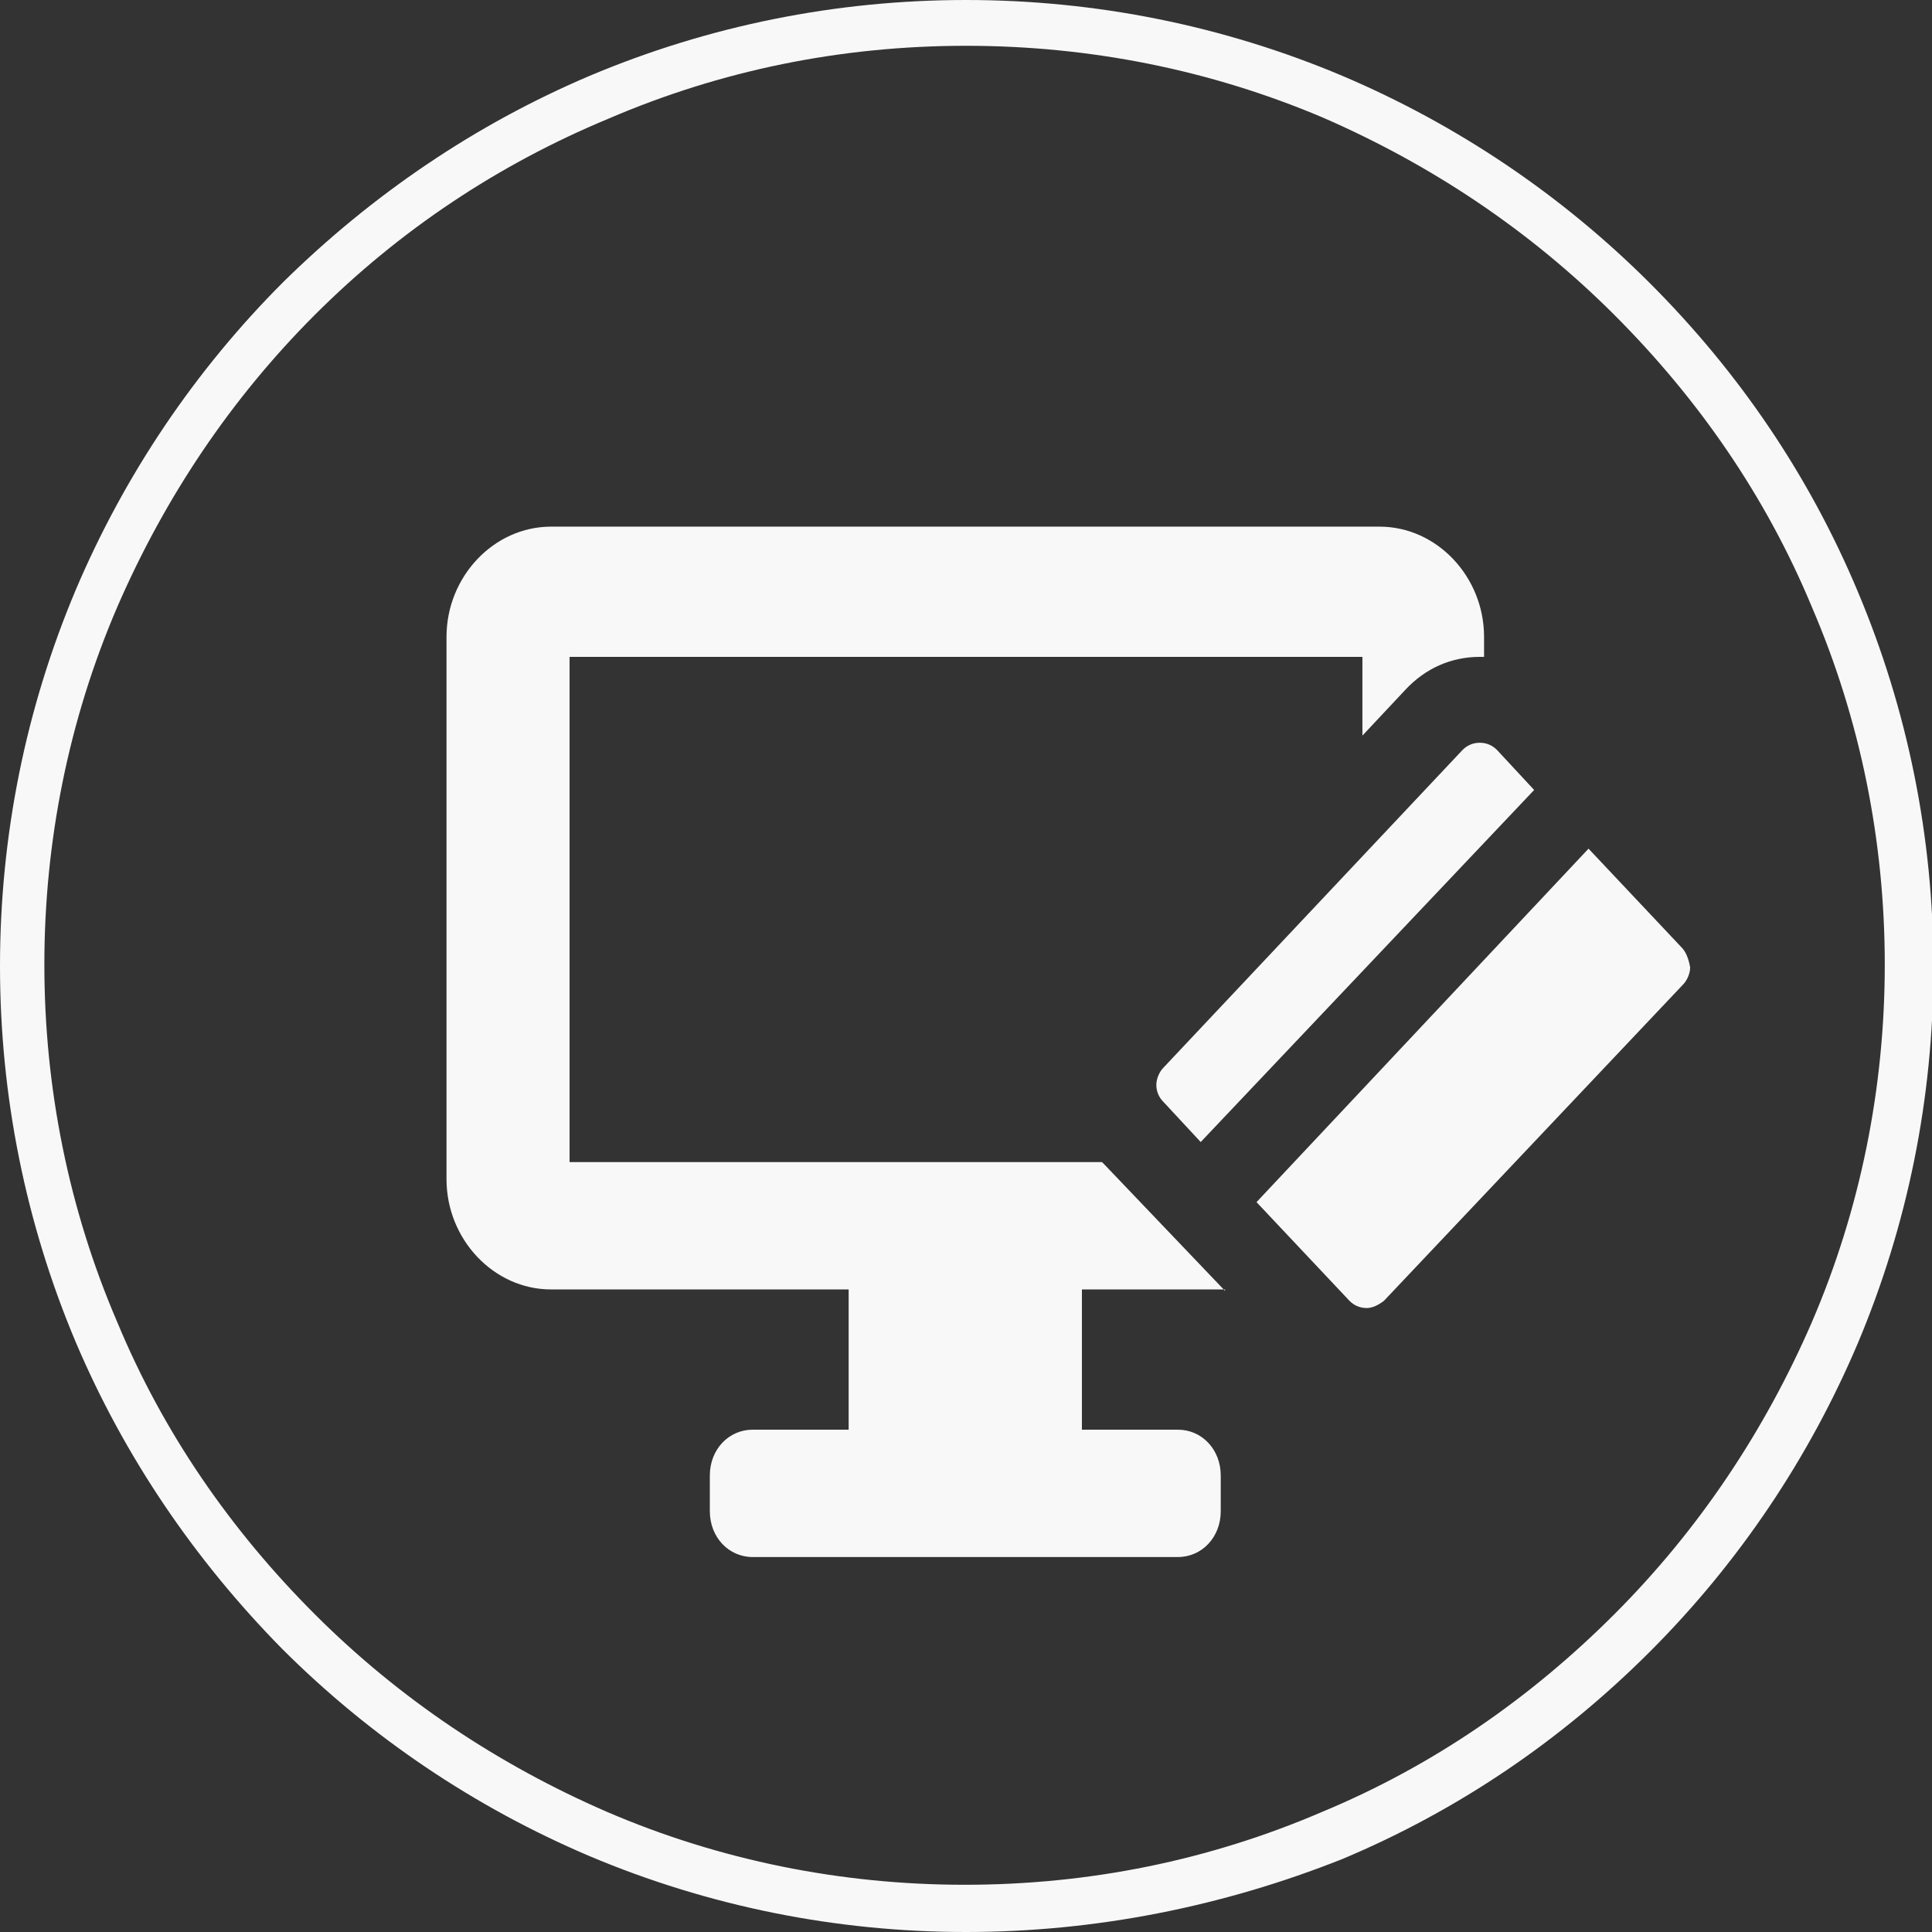
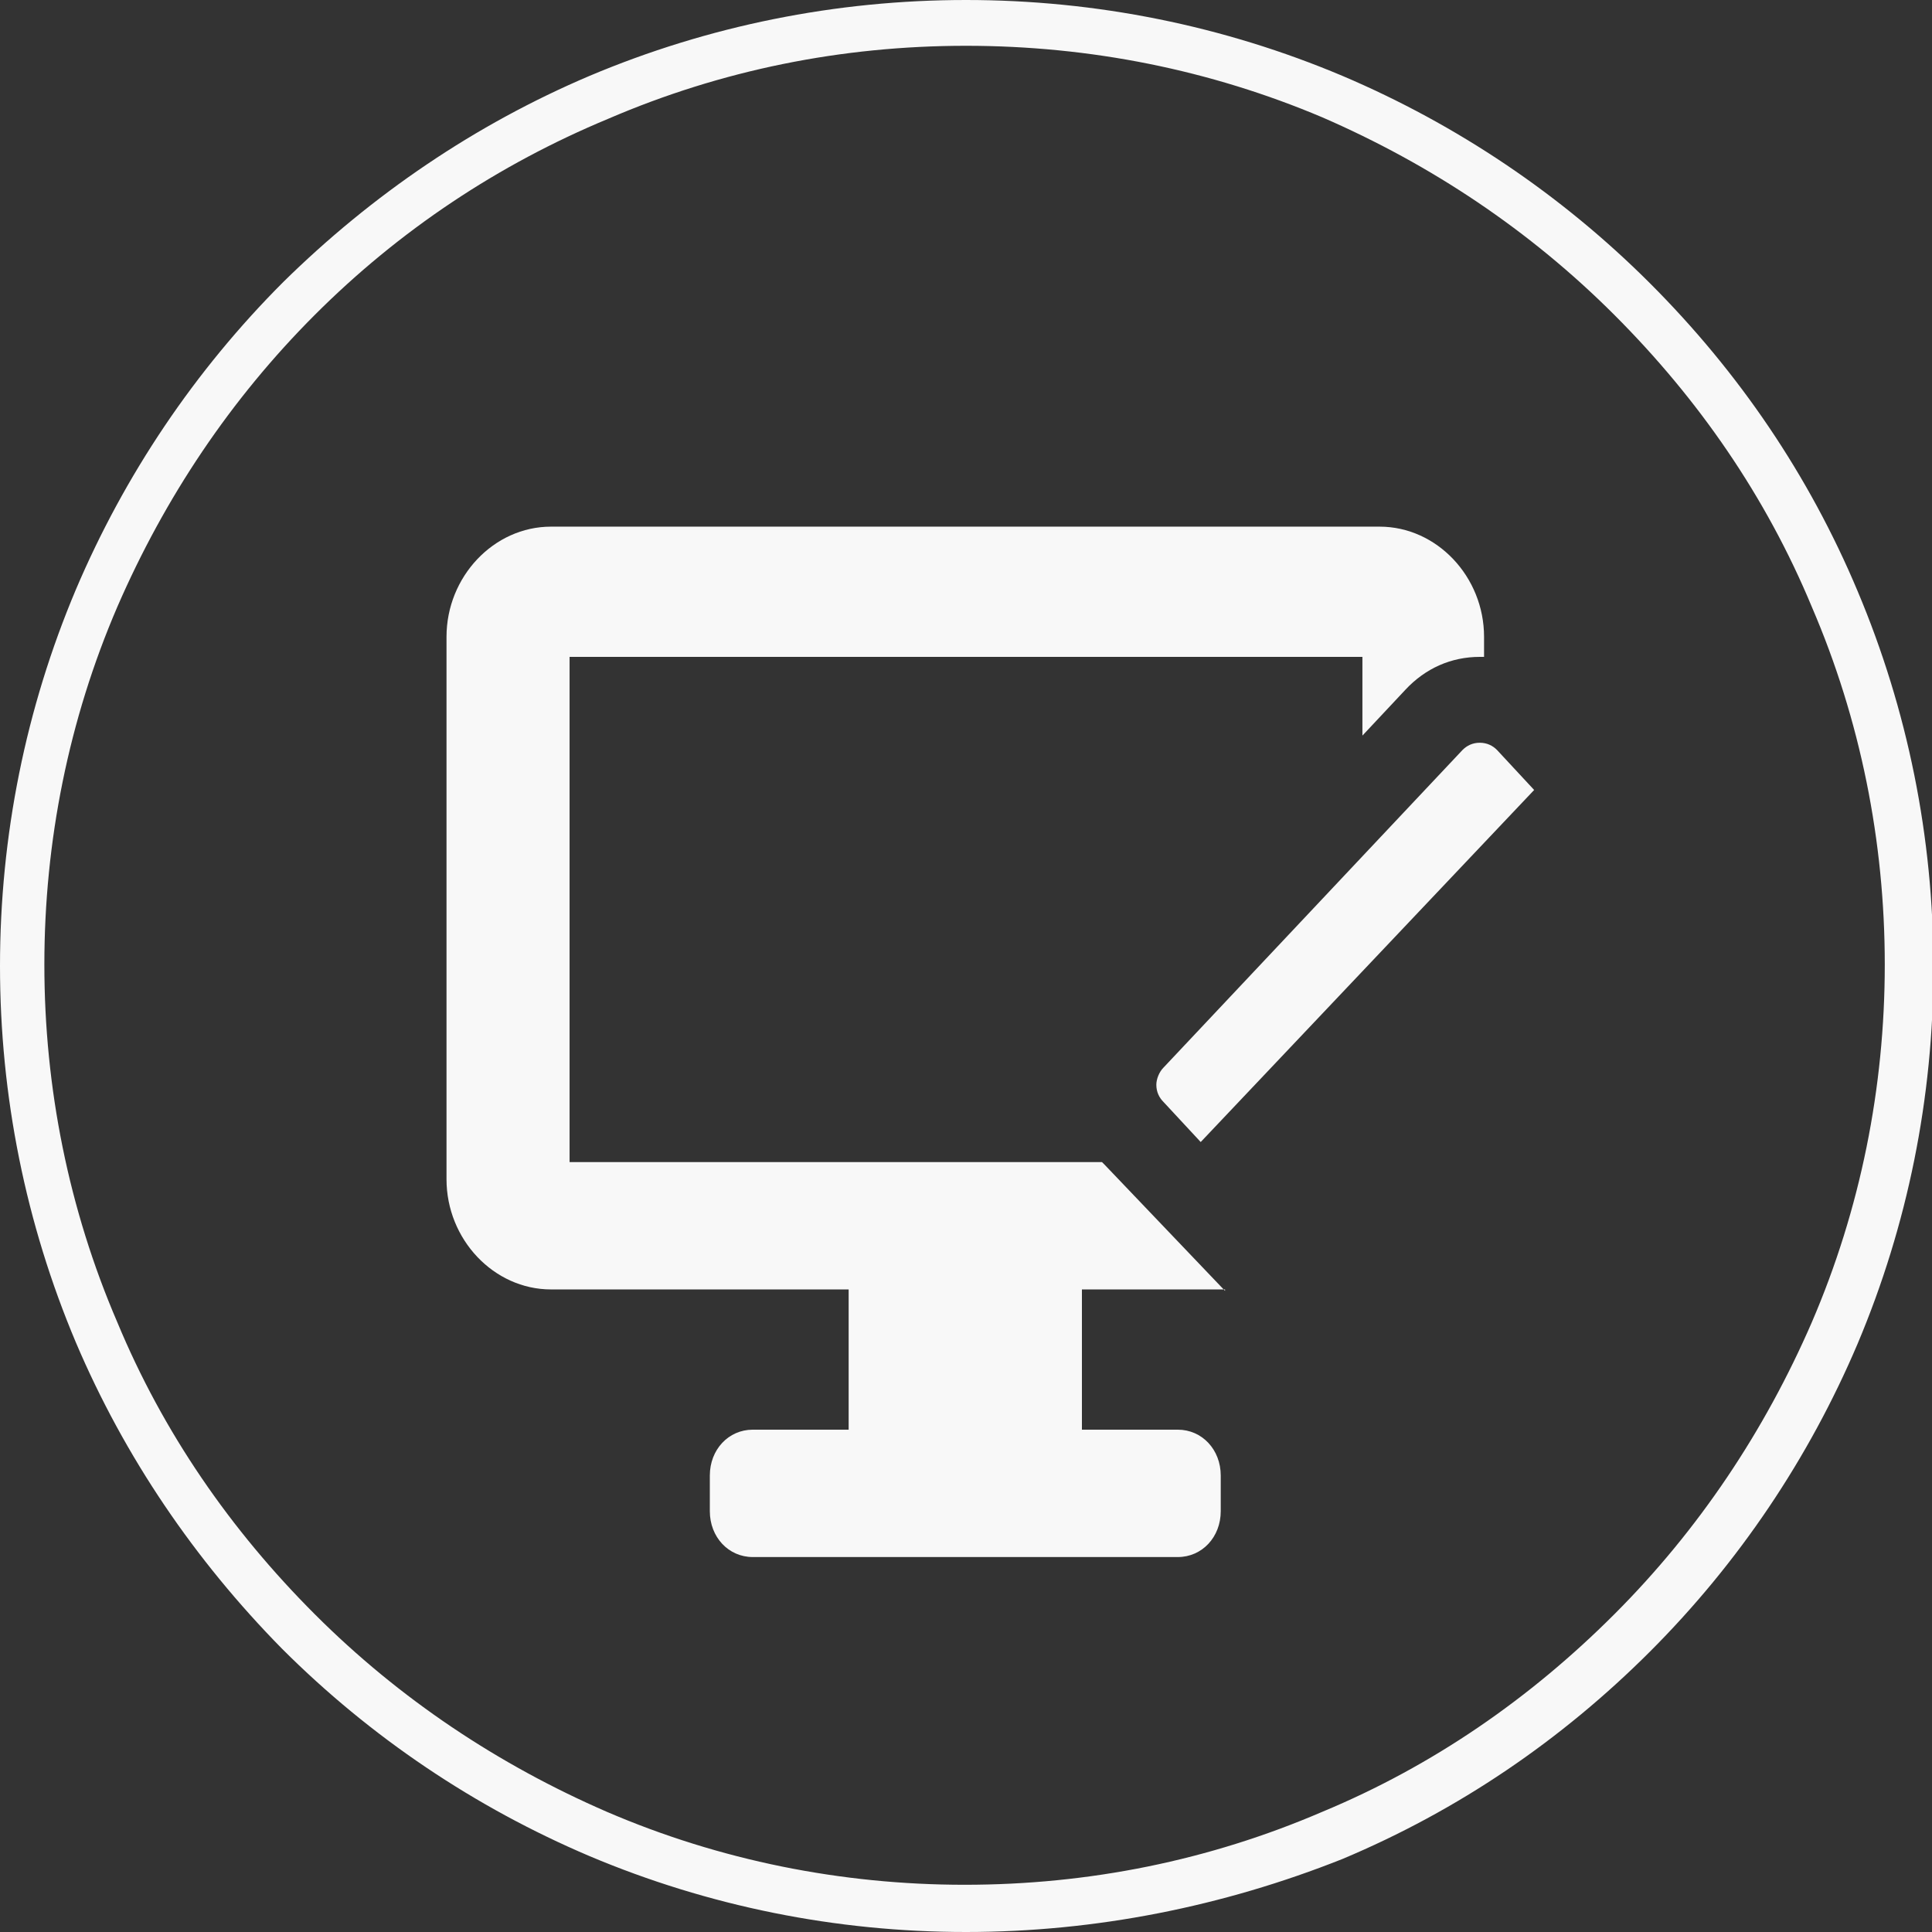
<svg xmlns="http://www.w3.org/2000/svg" version="1.1" id="Capa_1" x="0px" y="0px" viewBox="0 0 135 135" style="enable-background:new 0 0 135 135;" xml:space="preserve">
  <rect x="0" y="0" width="135" height="135" fill="#333333" stroke="none" />
  <style type="text/css">
	.st0{fill:#F8F8F8;}
</style>
  <g>
    <path class="st0" d="M67.5,135c-9.1,0-18-1.8-26.3-5.3c-8-3.4-15.3-8.3-21.5-14.5C13.6,109,8.7,101.8,5.3,93.8   C1.8,85.5,0,76.6,0,67.5s1.8-18,5.3-26.3c3.4-8,8.3-15.3,14.5-21.5C26,13.6,33.2,8.7,41.2,5.3C49.5,1.8,58.4,0,67.5,0   s18,1.8,26.3,5.3c8,3.4,15.3,8.3,21.5,14.5c6.2,6.2,11.1,13.4,14.5,21.5c3.5,8.3,5.3,17.2,5.3,26.3s-1.8,18-5.3,26.3   c-3.4,8-8.3,15.3-14.5,21.5c-6.2,6.2-13.4,11.1-21.5,14.5C85.5,133.2,76.6,135,67.5,135z M67.5,3.2c-8.7,0-17.1,1.7-25,5.1   C34.8,11.5,27.9,16.1,22,22c-5.9,5.9-10.5,12.8-13.8,20.4c-3.4,7.9-5.1,16.4-5.1,25s1.7,17.1,5.1,25c3.2,7.7,7.9,14.5,13.8,20.4   c5.9,5.9,12.8,10.5,20.4,13.8c7.9,3.4,16.4,5.1,25,5.1c8.7,0,17.1-1.7,25-5.1c7.7-3.2,14.5-7.9,20.4-13.8   c5.9-5.9,10.5-12.8,13.8-20.4c3.4-7.9,5.1-16.4,5.1-25s-1.7-17.1-5.1-25c-3.2-7.7-7.9-14.5-13.8-20.4c-5.9-5.9-12.8-10.5-20.4-13.8   C84.6,4.9,76.2,3.2,67.5,3.2z" />
  </g>
  <g>
    <g id="Icons_28_">
      <g>
        <path class="st0" d="M85.6,90.2l-8.4-8.8c-0.1-0.1-0.1-0.1-0.2-0.2H39.8V45.9h55.4v5.5l3-3.2c1.4-1.5,3.2-2.3,5.2-2.3     c0.1,0,0.2,0,0.3,0v-1.4c0-4.2-3.3-7.7-7.3-7.7H38.5c-4,0-7.3,3.5-7.3,7.7v37.9c0,4.2,3.3,7.7,7.3,7.7h20.8v9.8h-6.7     c-1.7,0-3,1.4-3,3.2v2.5c0,1.8,1.3,3.2,3,3.2h29.7c1.7,0,3-1.4,3-3.2v-2.5c0-1.8-1.3-3.2-3-3.2h-6.7v-9.8H85.6L85.6,90.2z" />
-         <path class="st0" d="M117.5,66.2l-6.5-6.9L87.8,84l6.5,6.9c0.3,0.3,0.7,0.5,1.2,0.5c0.4,0,0.8-0.2,1.2-0.5l20.9-22.1     c0.3-0.3,0.5-0.8,0.5-1.2C118,67,117.8,66.5,117.5,66.2z" />
        <path class="st0" d="M102.2,52.4L81.3,74.6c-0.3,0.3-0.5,0.8-0.5,1.2c0,0.5,0.2,0.9,0.5,1.2l2.6,2.8l23.3-24.6l-2.6-2.8     c-0.3-0.3-0.7-0.5-1.2-0.5C102.9,51.9,102.5,52.1,102.2,52.4z" />
      </g>
    </g>
  </g>
</svg>